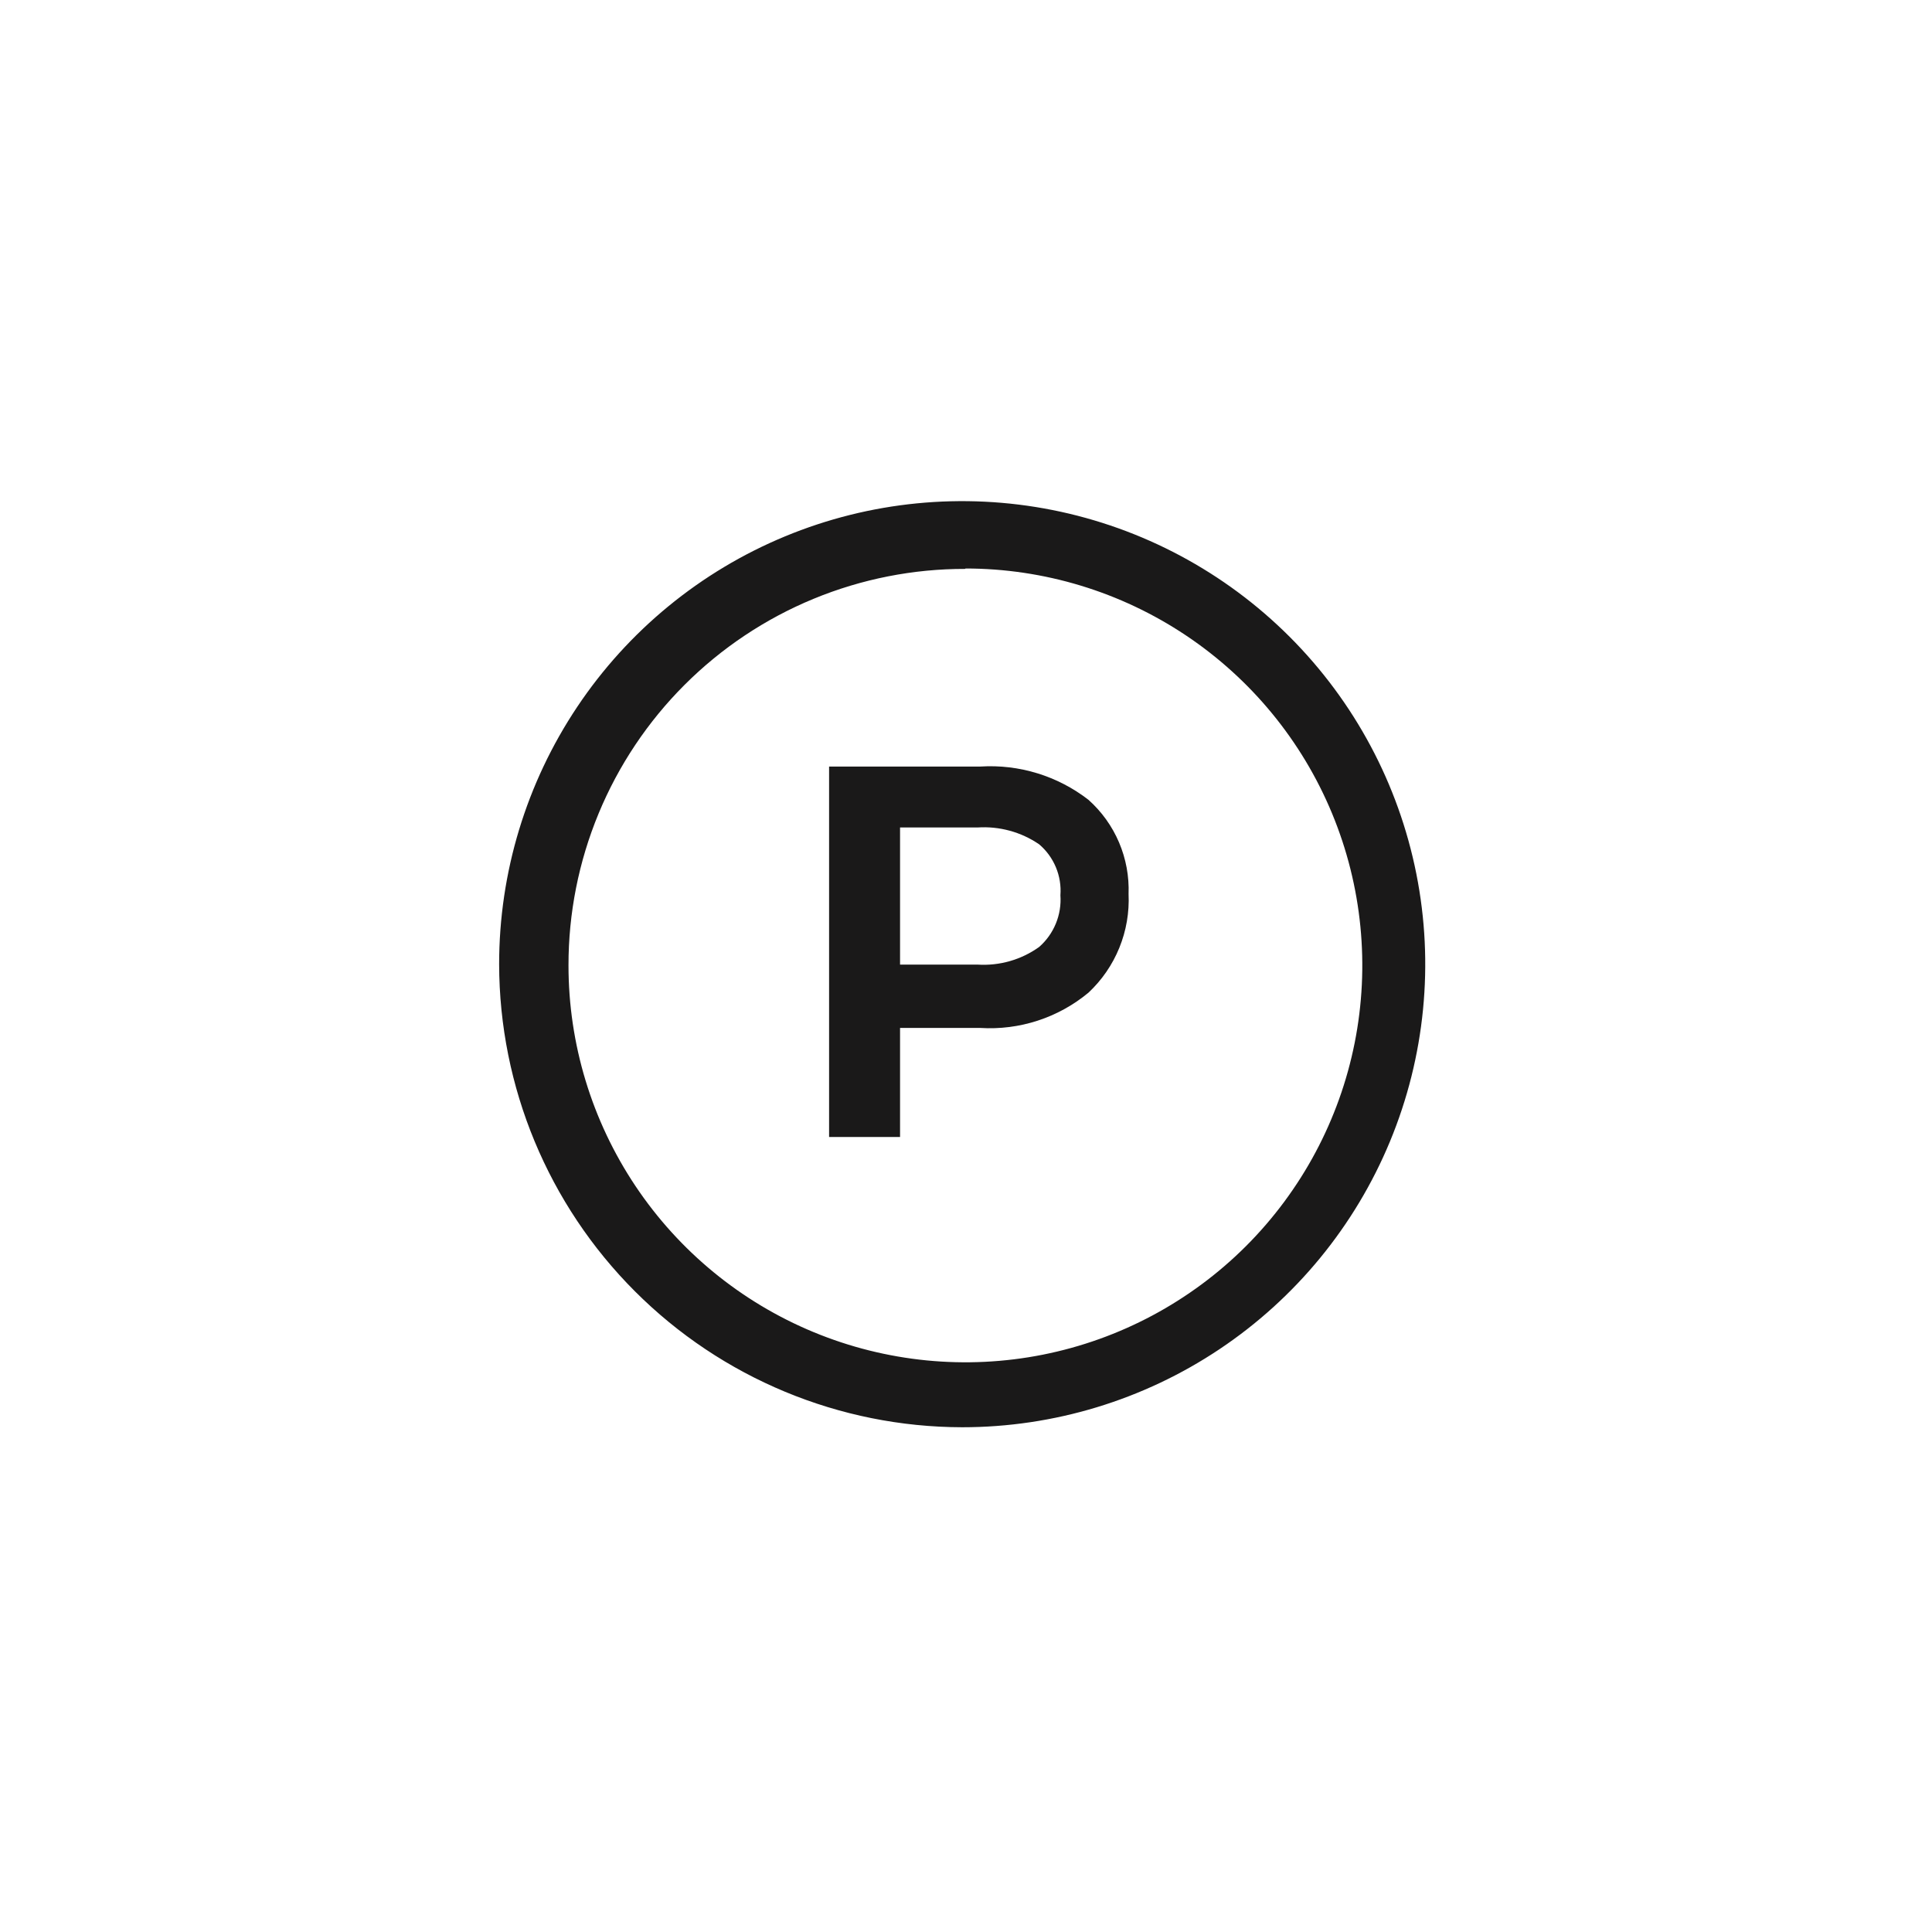
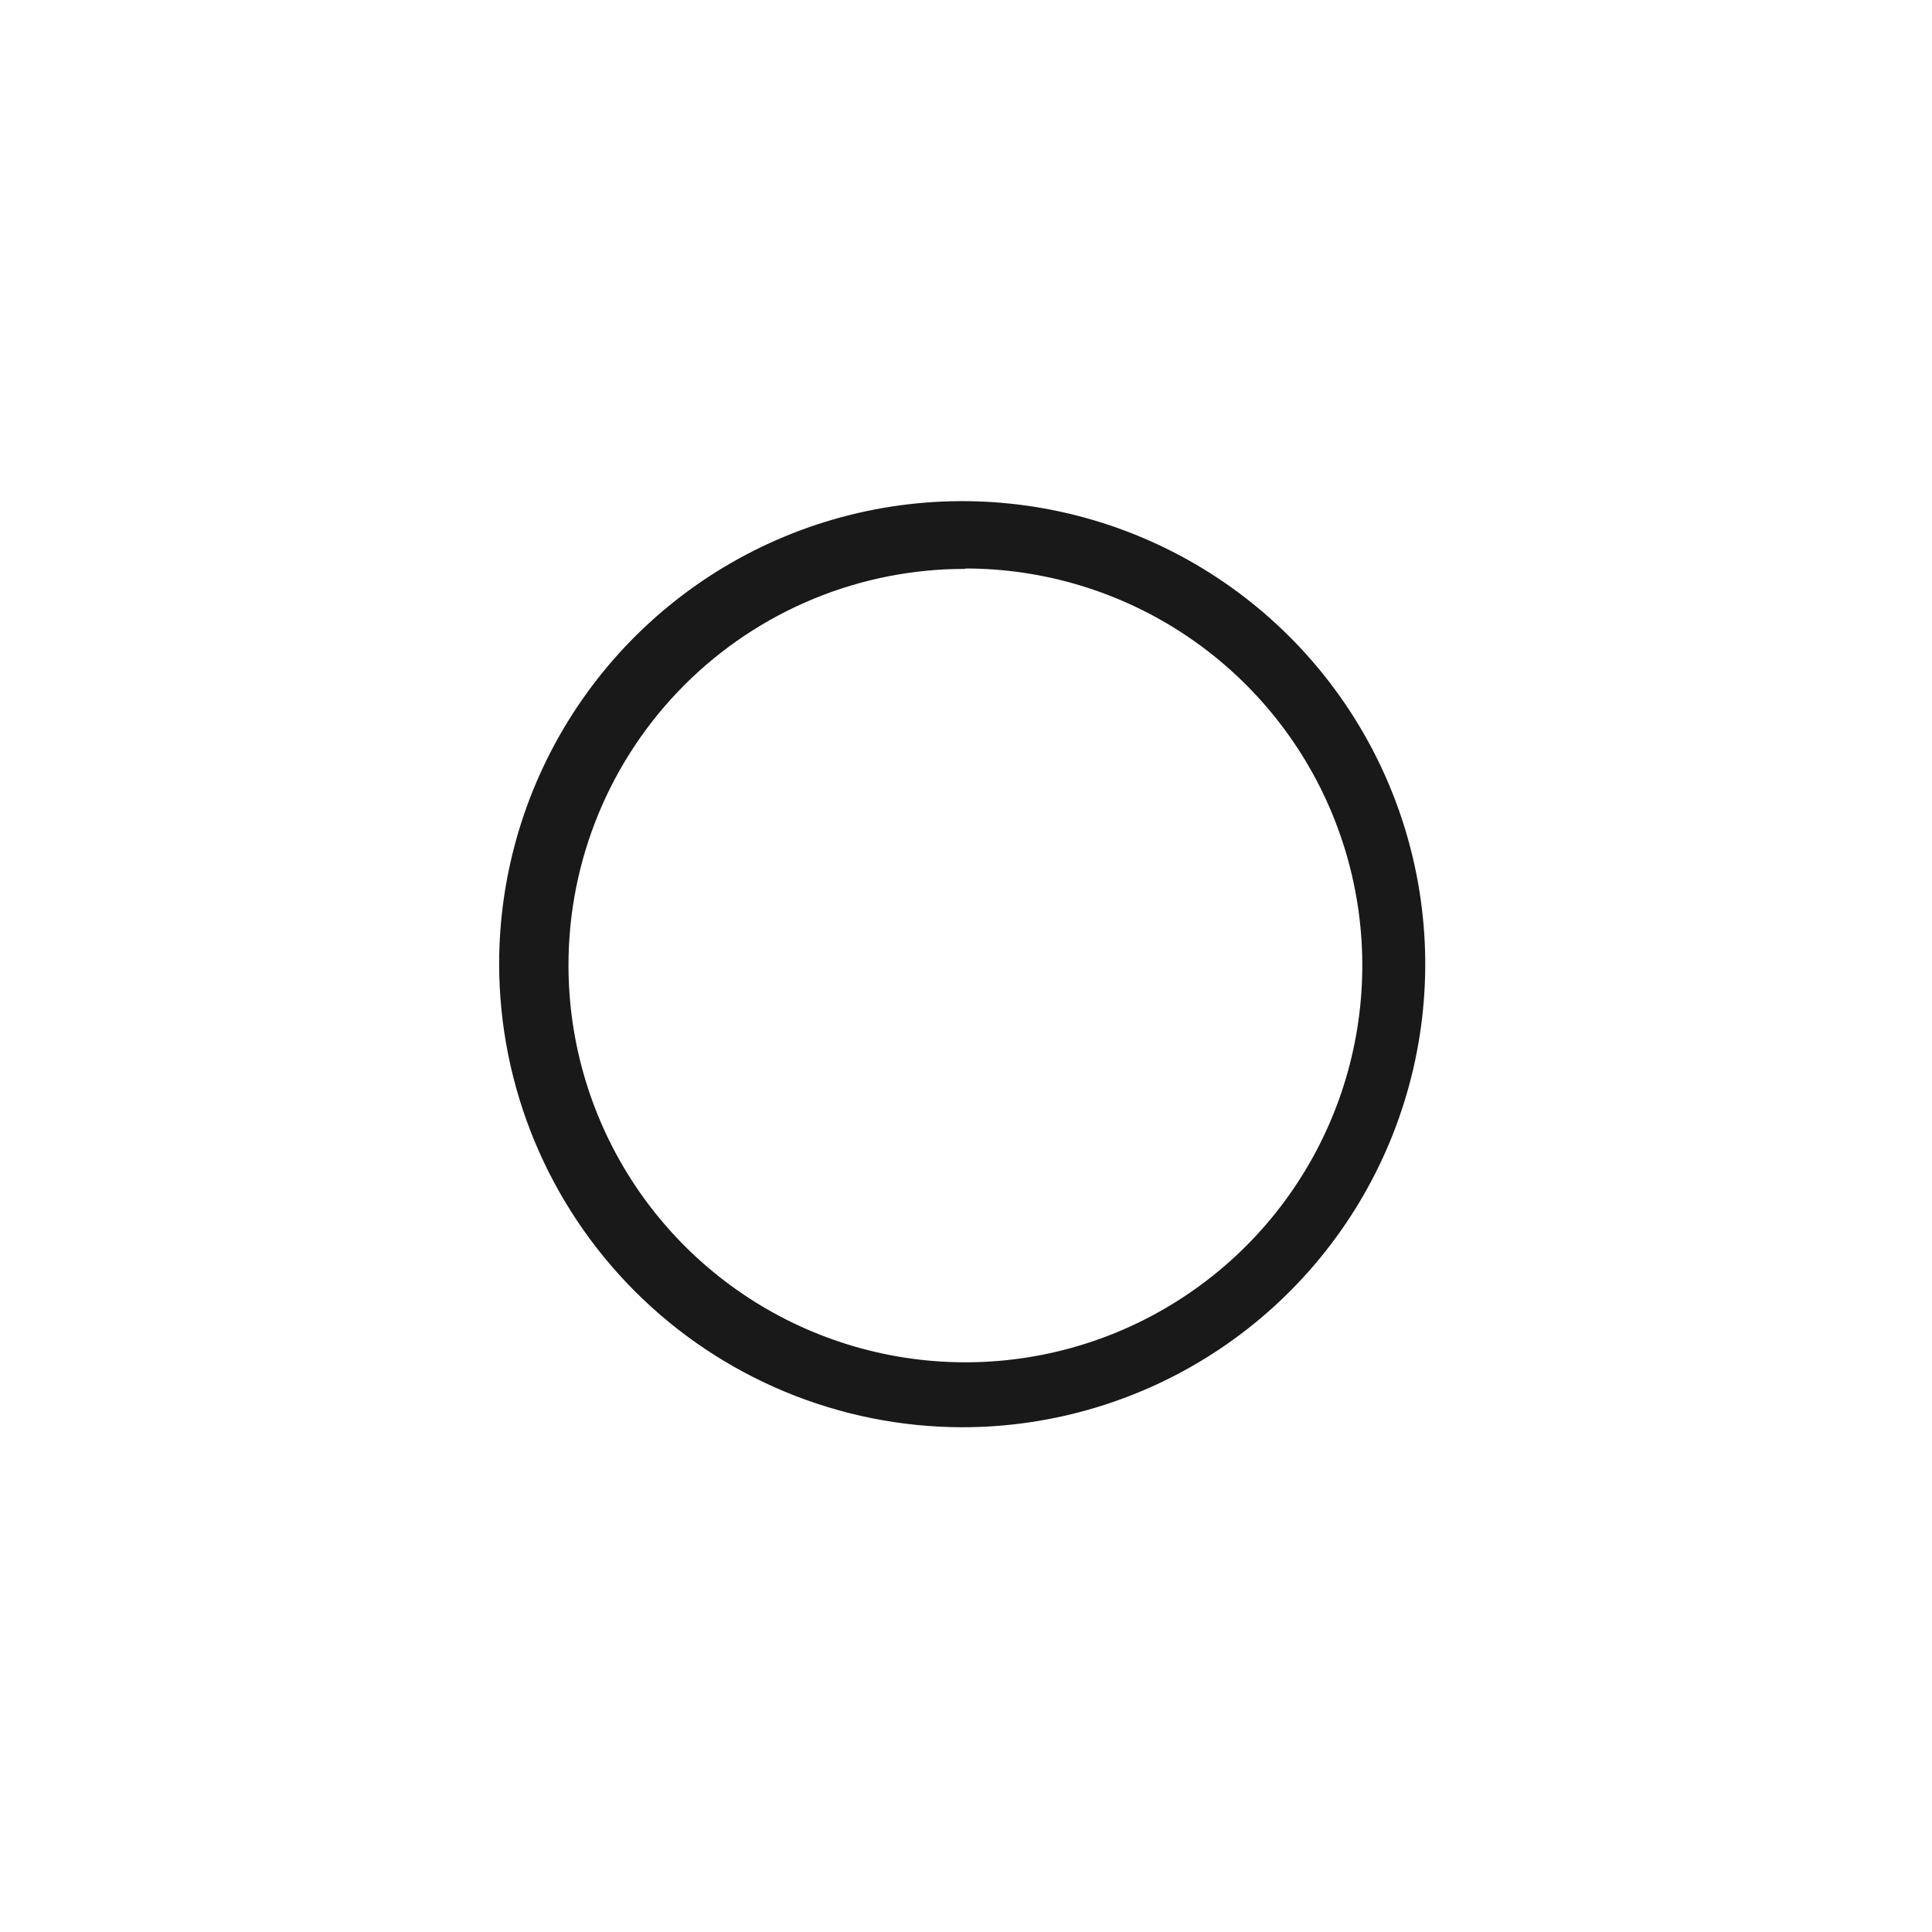
<svg xmlns="http://www.w3.org/2000/svg" width="183" height="183" viewBox="0 0 183 183" fill="none">
  <path d="M91.139 135.19C99.814 135.19 108.294 132.617 115.507 127.798C122.72 122.979 128.342 116.128 131.661 108.114C134.981 100.099 135.85 91.281 134.157 82.772C132.465 74.264 128.287 66.449 122.153 60.315C116.019 54.181 108.204 50.004 99.696 48.311C91.188 46.619 82.369 47.487 74.354 50.807C66.34 54.127 59.49 59.748 54.67 66.961C49.851 74.174 47.278 82.654 47.278 91.329C47.298 102.956 51.926 114.1 60.147 122.321C68.368 130.542 79.513 135.17 91.139 135.19ZM91.443 53.848C98.879 53.848 106.147 56.053 112.33 60.184C118.512 64.315 123.331 70.186 126.176 77.056C129.022 83.926 129.766 91.485 128.316 98.777C126.865 106.07 123.284 112.769 118.027 118.027C112.769 123.284 106.07 126.865 98.777 128.316C91.485 129.766 83.926 129.022 77.056 126.176C70.186 123.331 64.315 118.512 60.184 112.33C56.053 106.147 53.848 98.879 53.848 91.443C53.843 86.506 54.812 81.617 56.7 77.056C58.588 72.495 61.358 68.351 64.85 64.862C68.343 61.373 72.49 58.607 77.053 56.724C81.616 54.84 86.506 53.876 91.443 53.886V53.848Z" fill="#1A1919" />
-   <path d="M85.253 97.367H92.848C96.567 97.6 100.234 96.405 103.101 94.025C104.372 92.835 105.37 91.384 106.025 89.771C106.681 88.158 106.979 86.423 106.899 84.683C106.961 83.008 106.653 81.34 105.997 79.797C105.341 78.255 104.352 76.876 103.101 75.76C100.181 73.497 96.535 72.376 92.848 72.608H78.532V107.696H85.253V97.367ZM85.253 78.38H92.582C94.655 78.241 96.715 78.802 98.43 79.975C99.121 80.564 99.664 81.307 100.014 82.145C100.363 82.983 100.511 83.892 100.443 84.797C100.508 85.714 100.36 86.633 100.01 87.483C99.661 88.332 99.121 89.09 98.43 89.696C96.733 90.912 94.666 91.502 92.582 91.367H85.253V78.38Z" fill="#1A1919" />
</svg>